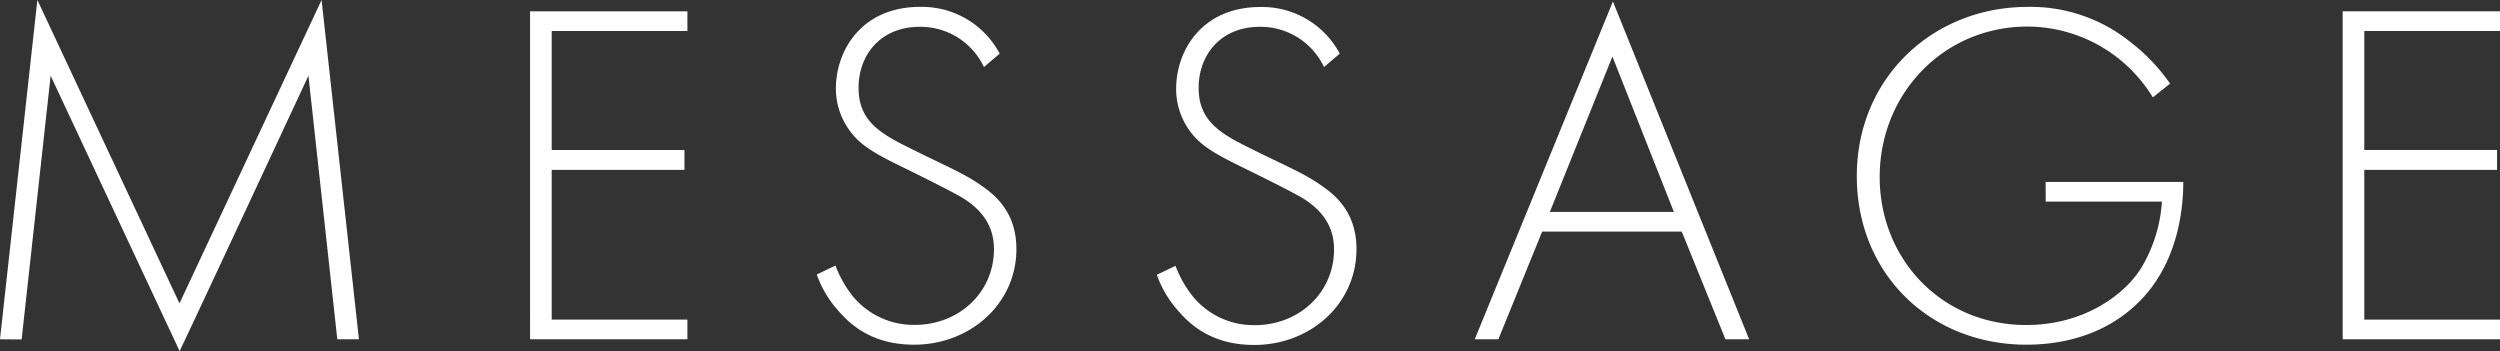
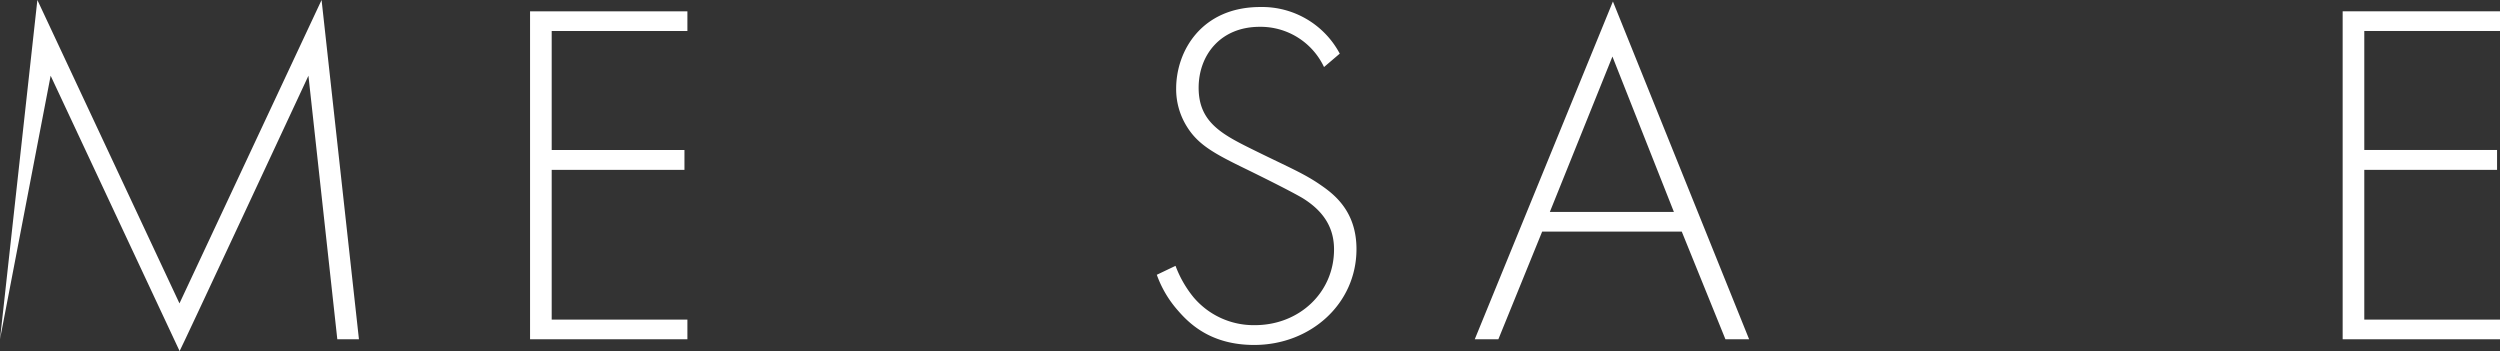
<svg xmlns="http://www.w3.org/2000/svg" viewBox="0 0 559.28 78.54">
  <rect x="0" y="0" width="559.28" height="78.54" fill="#333333" stroke="none" />
  <defs>
    <style>.cls-1{fill:#fff;}</style>
  </defs>
  <g id="text">
-     <path class="cls-1" d="M0,75.9,8.36,0,40.15,67.87,71.94,0,80.3,75.9H75.46L69,16.94s-28.71,61.6-28.82,61.6L11.33,16.94l-6.49,59Z" />
+     <path class="cls-1" d="M0,75.9,8.36,0,40.15,67.87,71.94,0,80.3,75.9H75.46L69,16.94s-28.71,61.6-28.82,61.6L11.33,16.94Z" />
    <path class="cls-1" d="M153.78,6.93H123.42V33.55h29.7V38h-29.7V71.5h30.36v4.4h-35.2V2.53h35.2Z" />
-     <path class="cls-1" d="M220.12,15a15.68,15.68,0,0,0-14.41-9c-8.69,0-13.64,6.27-13.64,13.64,0,7.92,5.5,10.56,12.87,14.19s10.89,5.06,14.63,7.7c3.19,2.2,7.81,6.05,7.81,14.19C227.38,68,217,77.11,204.5,77.11c-9.46,0-14.3-4.51-17.05-7.7a24.1,24.1,0,0,1-4.73-8l4.18-2a25.36,25.36,0,0,0,4,7,17.64,17.64,0,0,0,13.75,6.27c9.9,0,17.71-7.26,17.71-16.94,0-4-1.54-8.14-7.15-11.55-2.09-1.21-6.38-3.41-12.43-6.38-7.26-3.52-10.89-5.5-13.42-9.68A15.77,15.77,0,0,1,187,19.8c0-8.47,5.72-18.26,18.81-18.26A19.67,19.67,0,0,1,223.64,12Z" />
    <path class="cls-1" d="M296.2,15a15.68,15.68,0,0,0-14.41-9c-8.69,0-13.64,6.27-13.64,13.64,0,7.92,5.5,10.56,12.87,14.19s10.89,5.06,14.63,7.7c3.19,2.2,7.81,6.05,7.81,14.19,0,12.32-10.34,21.45-22.88,21.45-9.46,0-14.31-4.51-17.06-7.7a24.46,24.46,0,0,1-4.73-8l4.19-2a24.86,24.86,0,0,0,4,7,17.61,17.61,0,0,0,13.75,6.27c9.89,0,17.71-7.26,17.71-16.94,0-4-1.54-8.14-7.15-11.55-2.09-1.21-6.38-3.41-12.44-6.38-7.25-3.52-10.88-5.5-13.41-9.68a15.79,15.79,0,0,1-2.32-8.36c0-8.47,5.73-18.26,18.82-18.26A19.67,19.67,0,0,1,299.72,12Z" />
    <path class="cls-1" d="M376.23,51.81H345L335.2,75.9h-5.28L360.83.33,391.3,75.9H386Zm-1.76-4.4L360.72,12.65l-14,34.76Z" />
-     <path class="cls-1" d="M457.63,40.7h30.8c0,6.71-1.43,16.39-7.48,24.09-6.49,8.25-16.39,12.32-27.61,12.32-21.56,0-37.95-15.84-37.95-37.73S432.33,1.54,453.67,1.54a35.59,35.59,0,0,1,23,7.92,42,42,0,0,1,8.8,9.24l-3.85,3.08a33.72,33.72,0,0,0-7-8.14,33,33,0,0,0-21-7.7c-18.81,0-33.11,15-33.11,33.66,0,18.37,13.86,33.11,32.78,33.11,12.54,0,21.56-6.38,25.52-12.43a32.83,32.83,0,0,0,4.84-15.18h-26Z" />
    <path class="cls-1" d="M559.28,6.93H528.92V33.55h29.7V38h-29.7V71.5h30.36v4.4h-35.2V2.53h35.2Z" />
  </g>
</svg>